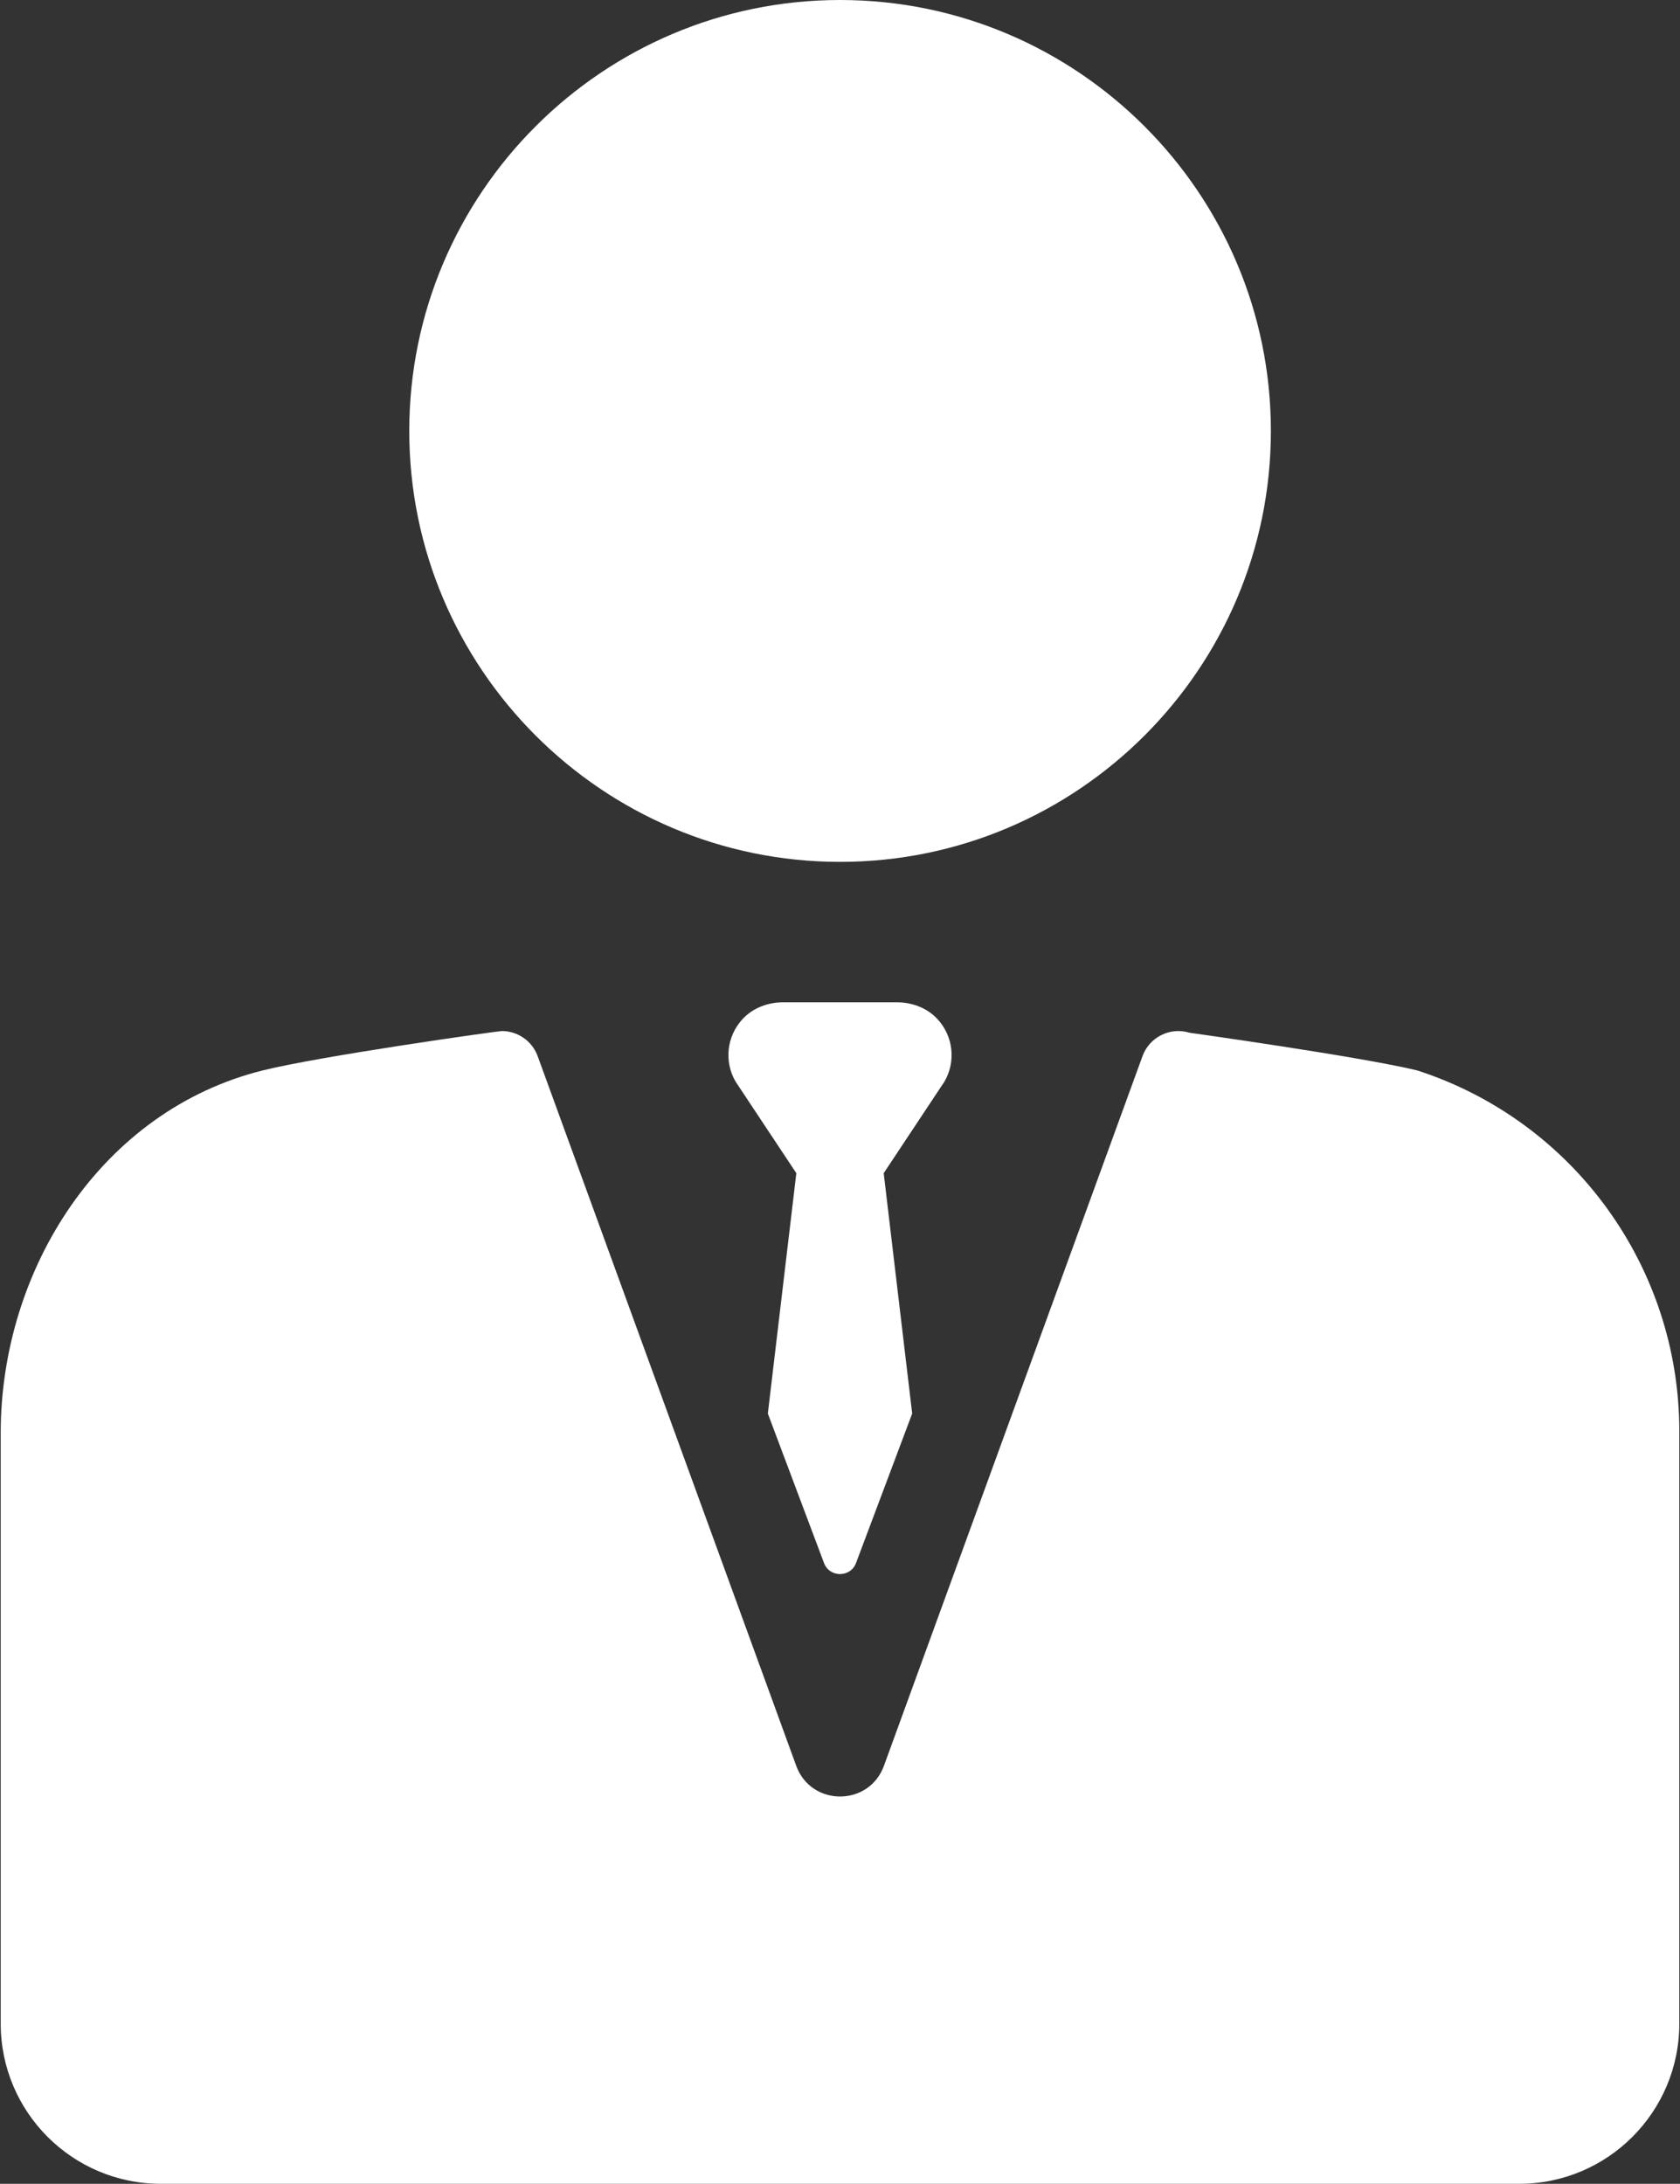
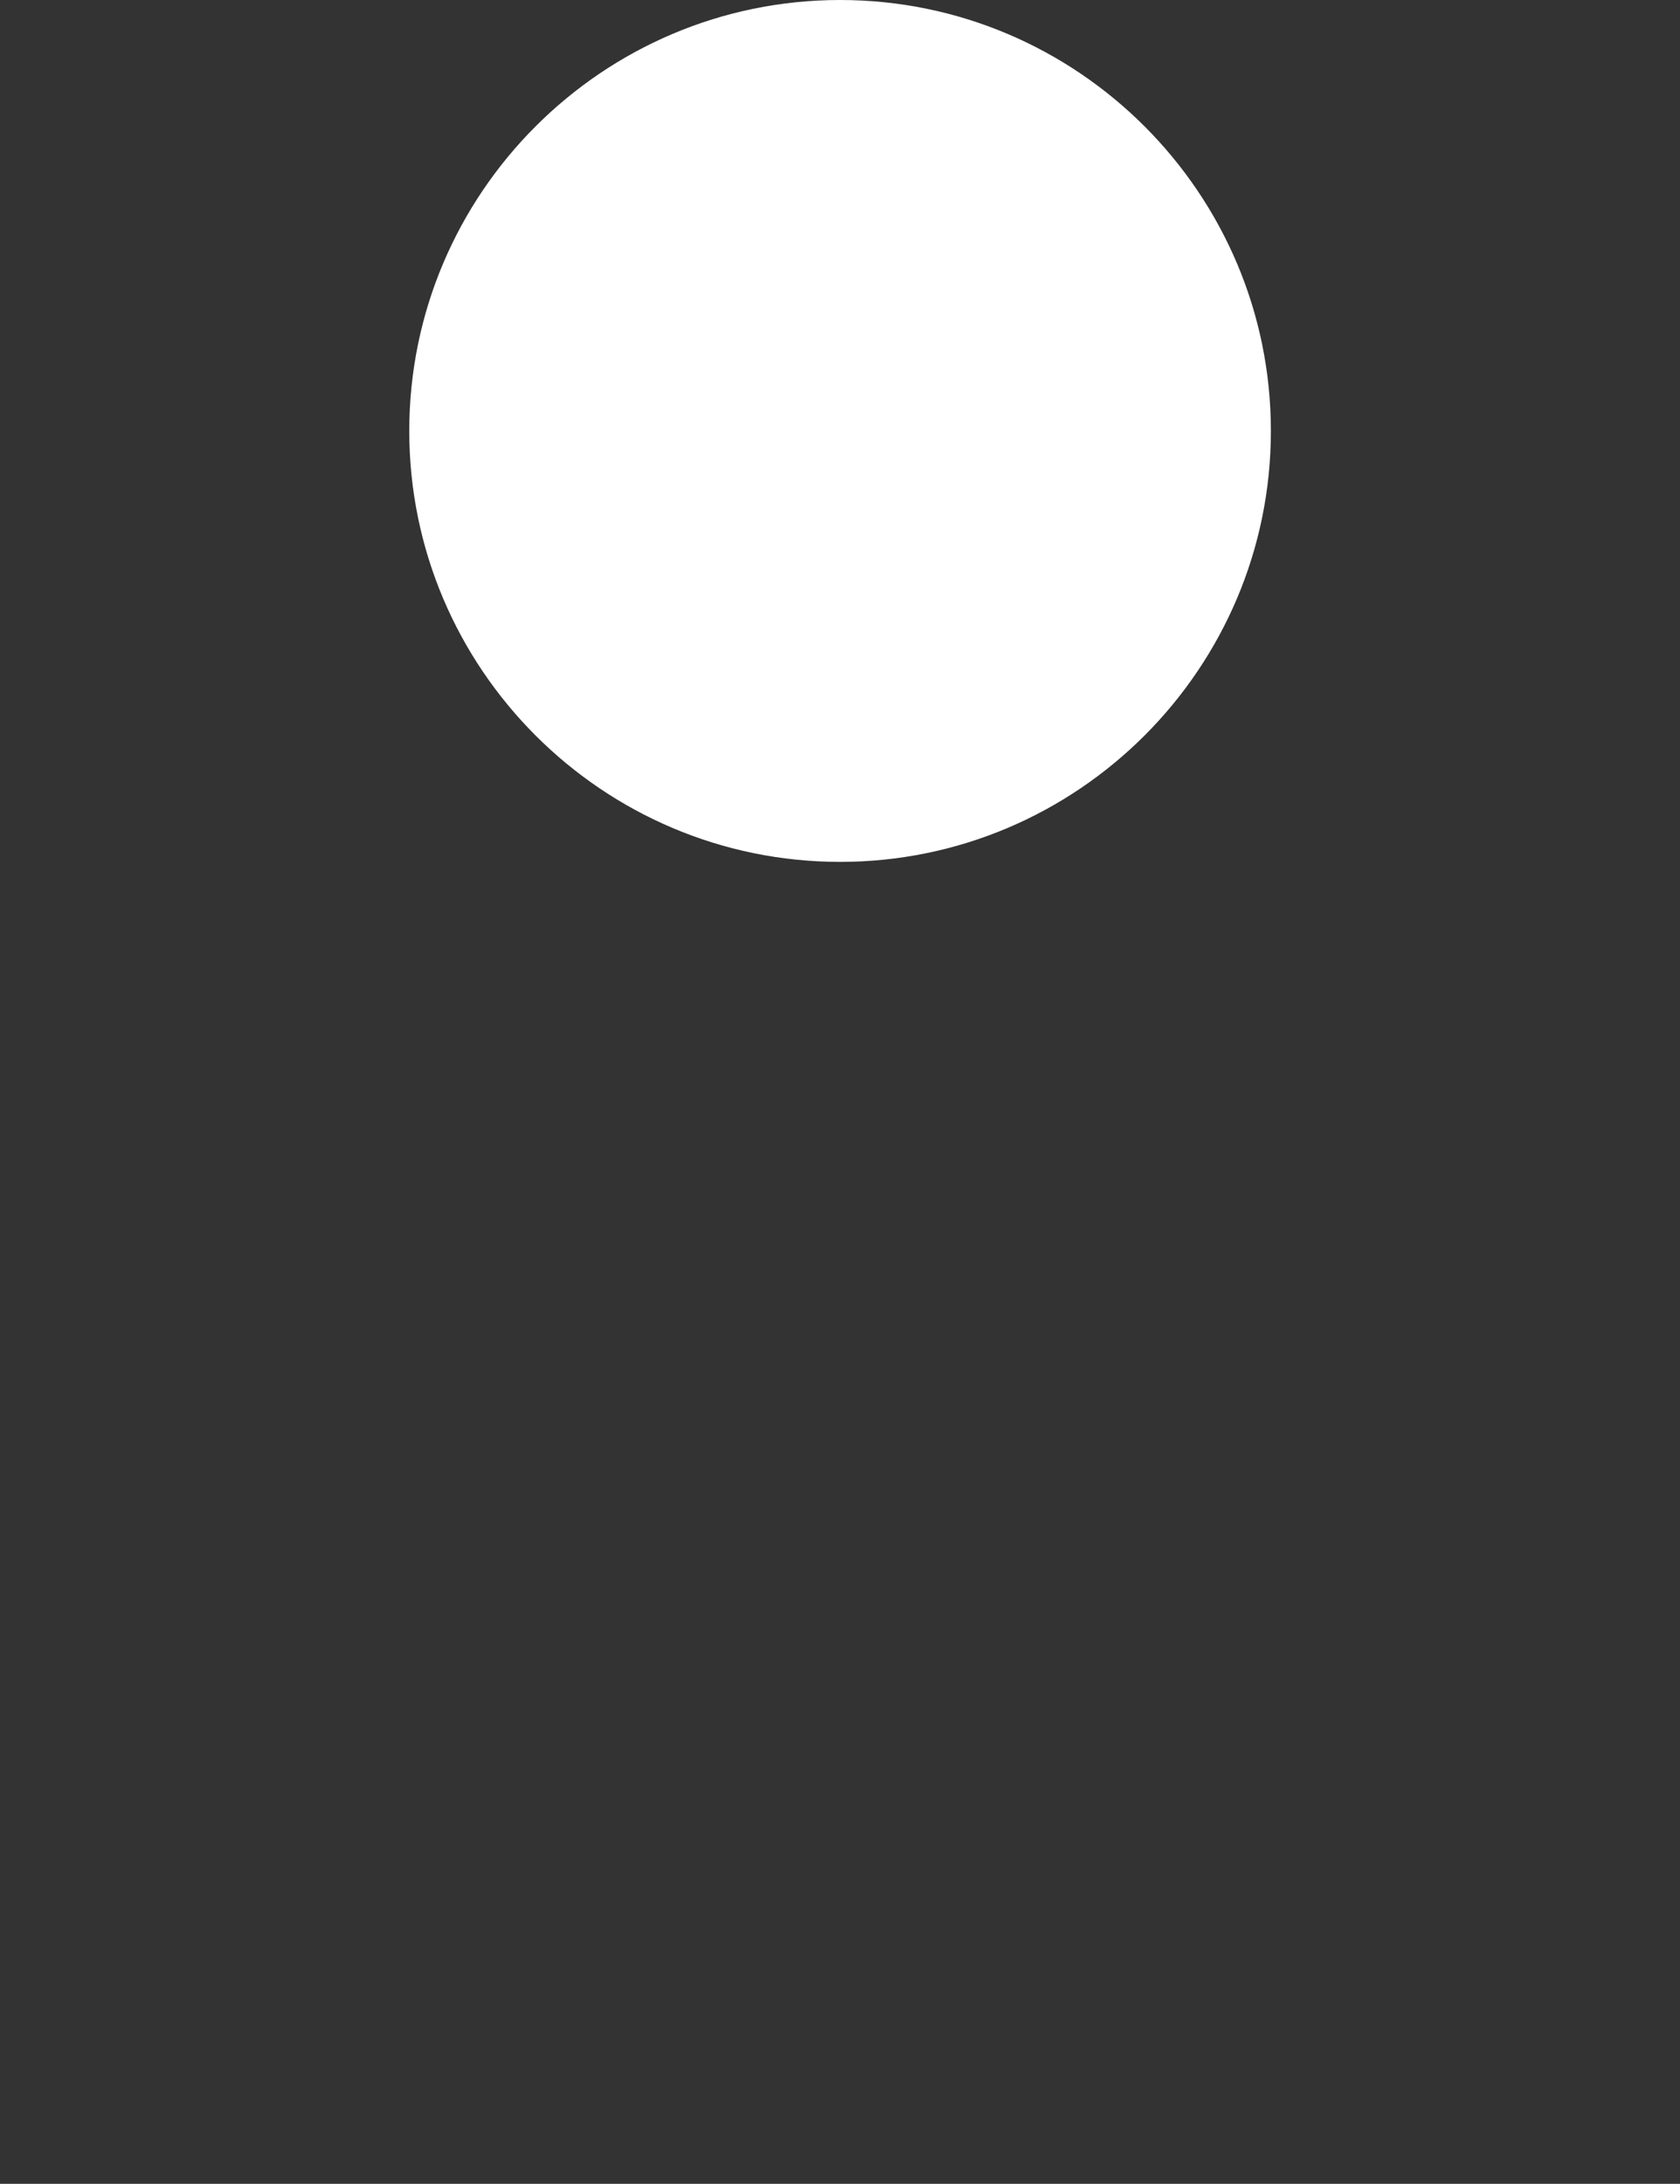
<svg xmlns="http://www.w3.org/2000/svg" width="394" height="512" viewBox="0 0 394 512" fill="none">
  <rect x="0" y="0" width="394" height="512" fill="#333333" stroke="none" />
  <path d="M197.017 202.069C252.729 202.069 298.052 156.746 298.052 101.035C298.052 45.323 252.729 0 197.017 0C141.306 0 95.983 45.323 95.983 101.035C95.983 156.746 141.306 202.069 197.017 202.069Z" fill="white" />
-   <path d="M332.592 251.032C332.549 251.018 332.466 250.987 332.423 250.977C319.268 247.763 278.984 242.128 278.984 242.128C274.436 240.728 269.577 243.136 267.941 247.624L207.304 413.996C203.806 423.593 190.232 423.593 186.734 413.996L126.098 247.624C124.777 244 121.357 241.728 117.692 241.728C116.823 241.728 75.403 247.536 61.613 250.964C23.932 260.334 0.165 297.388 0.165 336.003V474.436C0.165 495.182 16.983 512 37.728 512H356.275C377.021 512 393.839 495.182 393.839 474.436V335.543C393.837 297.094 369.139 262.973 332.592 251.032V251.032Z" fill="white" />
-   <path d="M219.885 238.956C217.465 236.318 213.927 234.992 210.348 234.992H183.654C180.075 234.992 176.536 236.32 174.117 238.956C170.371 243.038 169.826 248.935 172.486 253.543L186.757 275.056L180.077 331.41L193.232 366.406C194.514 369.926 199.491 369.926 200.774 366.406L213.929 331.41L207.249 275.056L221.519 253.543C224.176 248.935 223.631 243.038 219.885 238.956V238.956Z" fill="white" />
</svg>